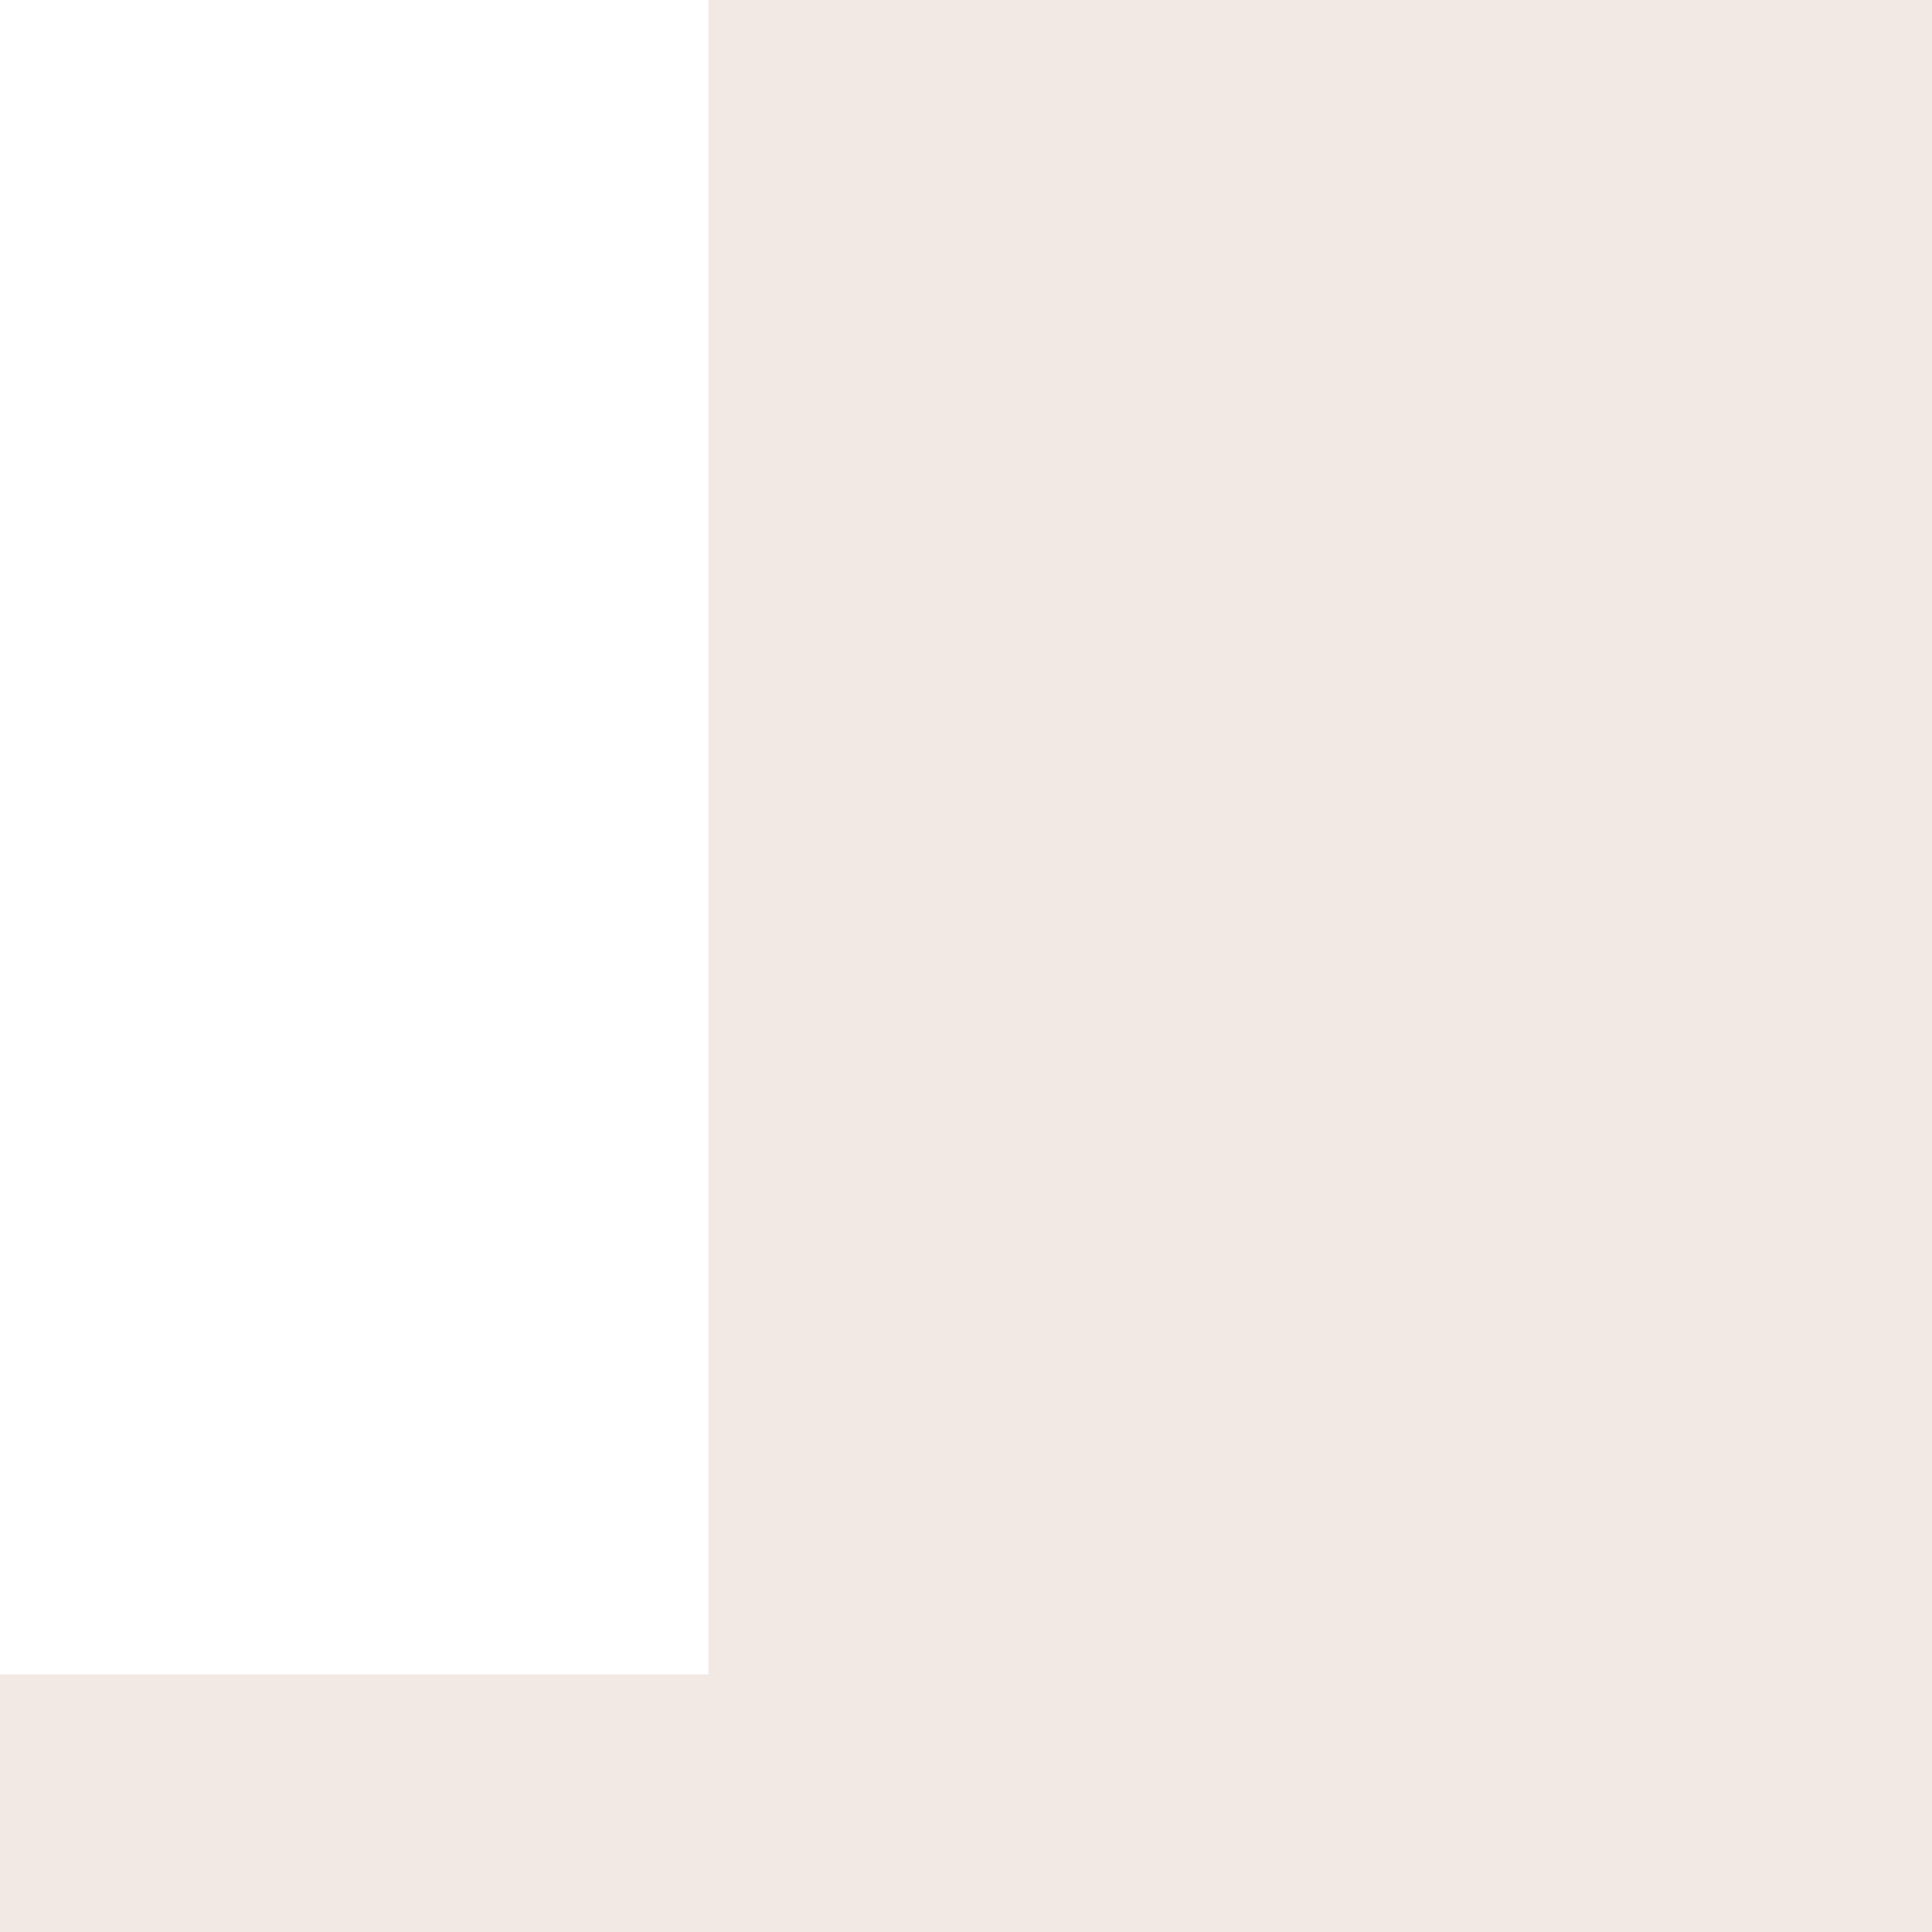
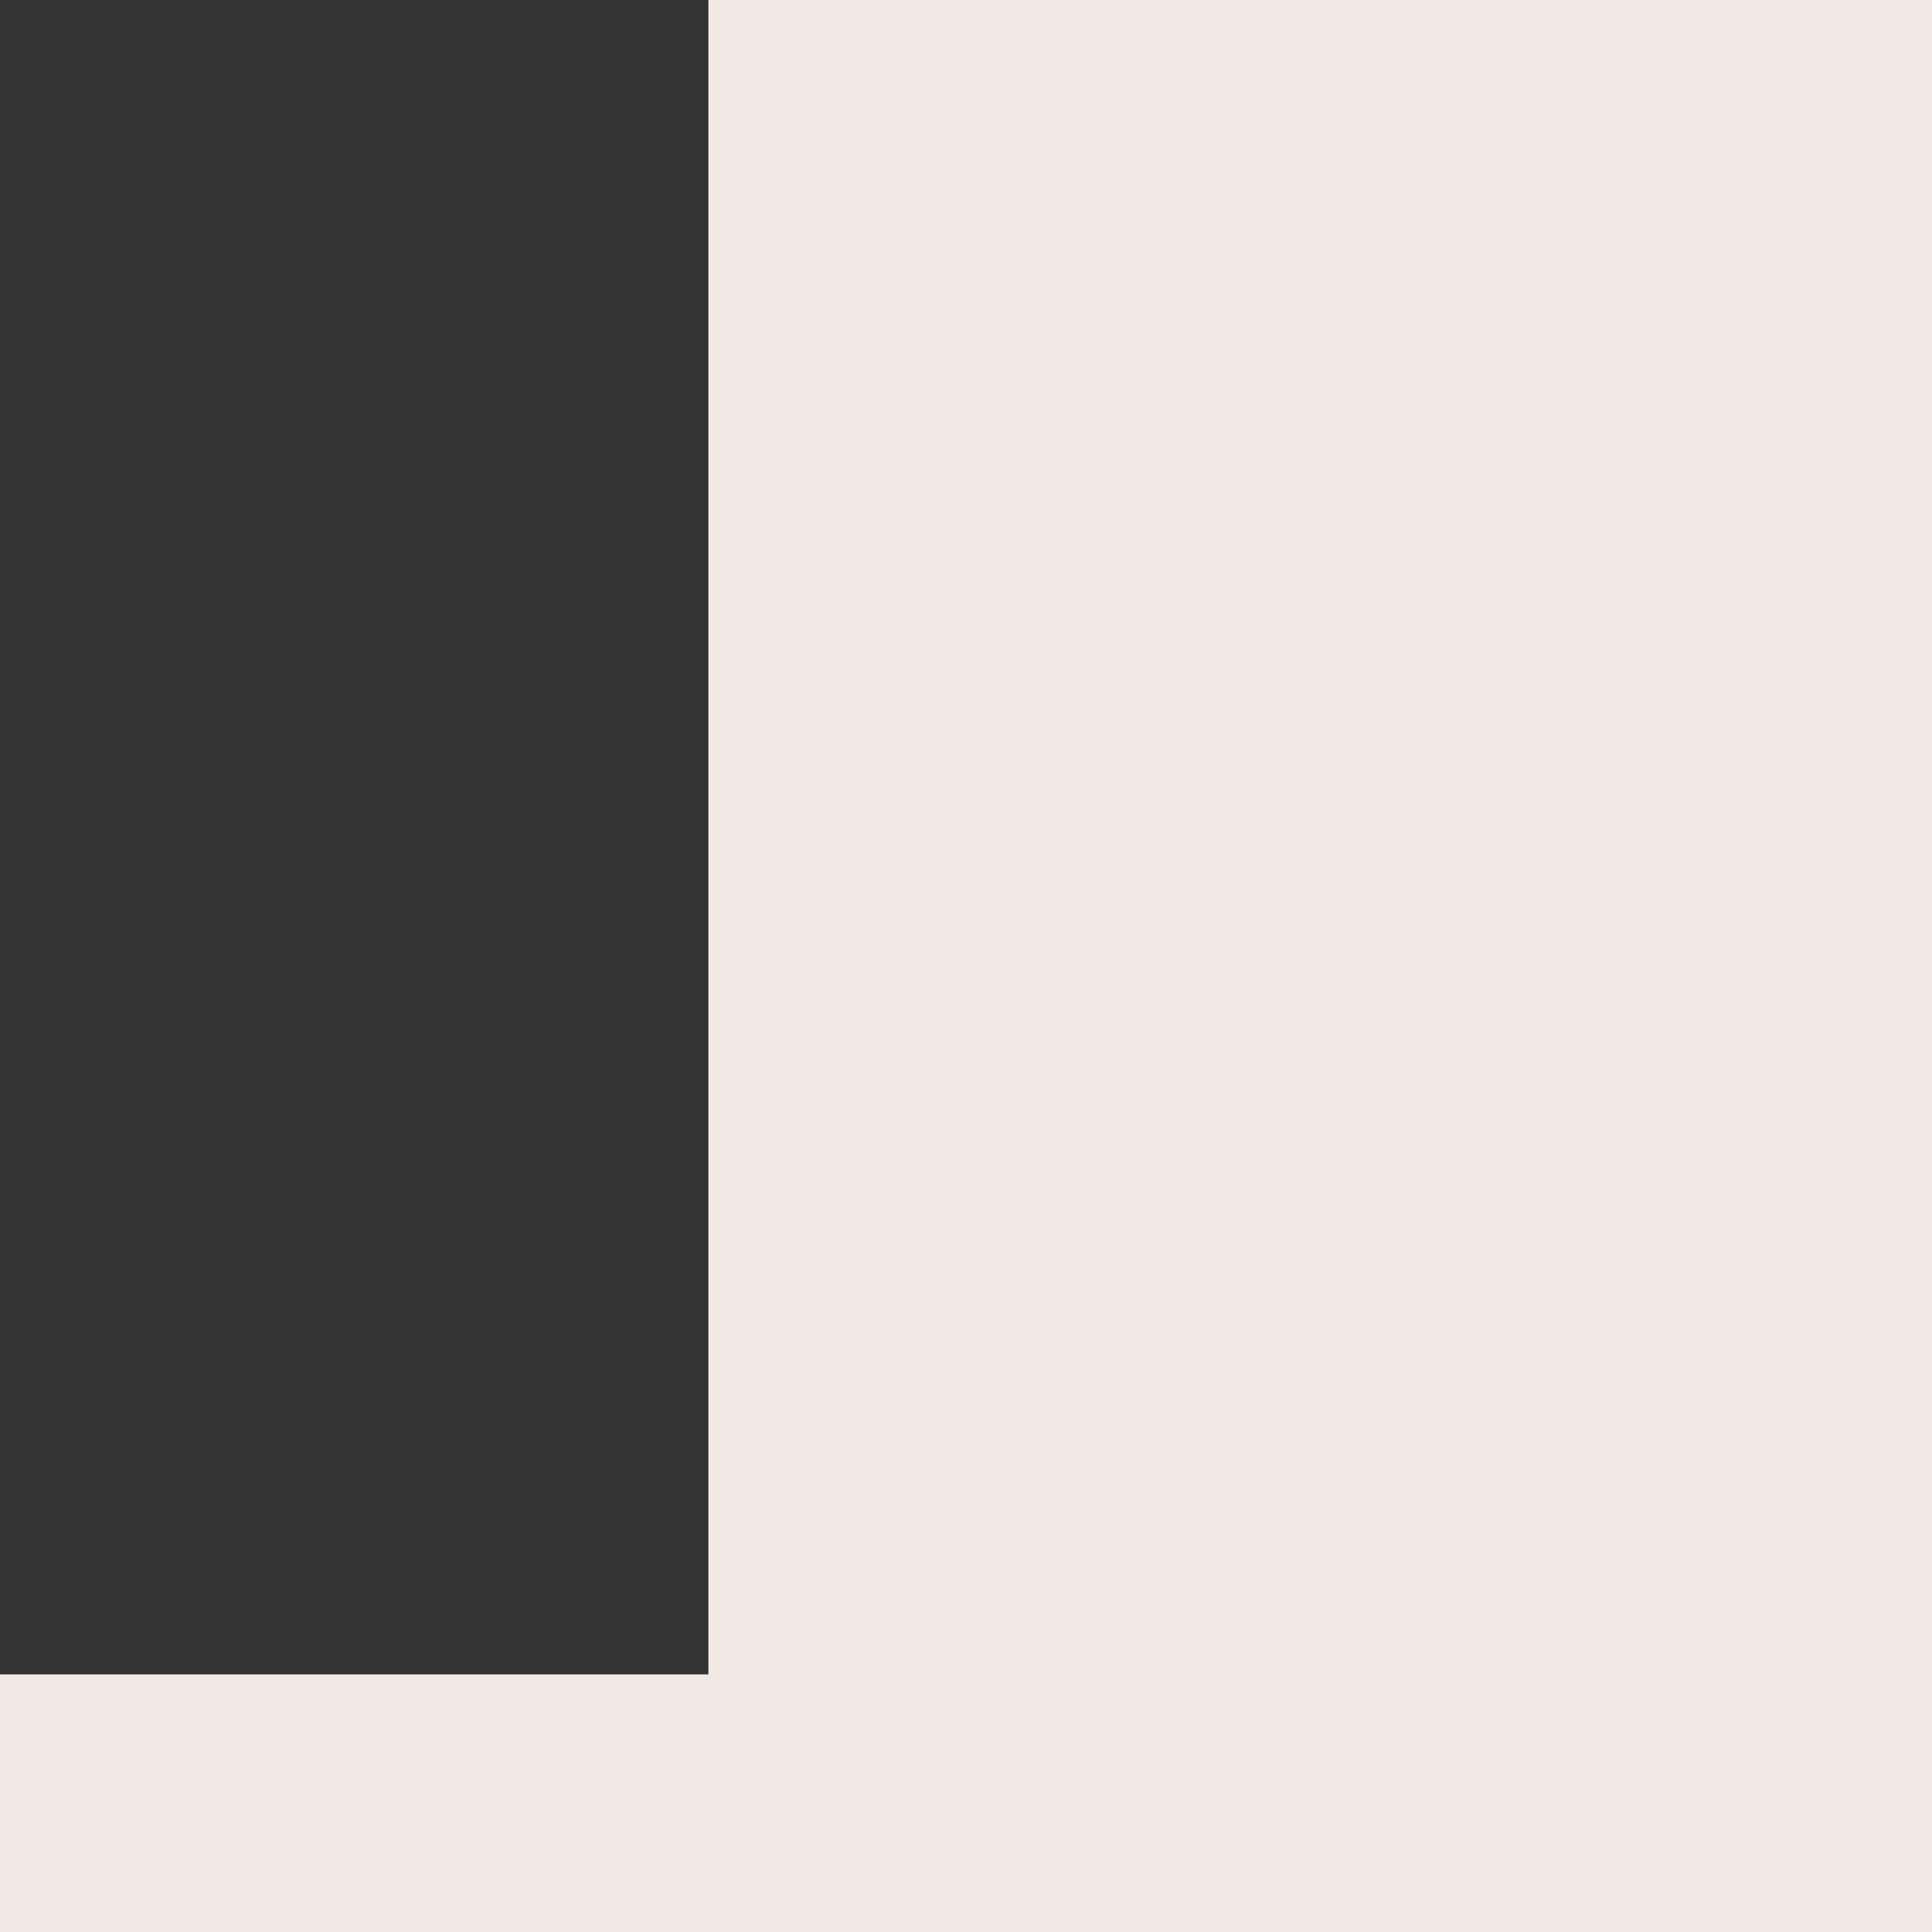
<svg xmlns="http://www.w3.org/2000/svg" width="30" height="30" viewBox="0 0 30 30" fill="none">
  <rect x="0" y="0" width="30" height="30" fill="#333333" stroke="none" />
-   <rect width="30" height="30" transform="matrix(1 0 0 -1 0 30)" fill="white" />
  <path d="M30 0V30H0V26H11V0H30Z" fill="#F2E9E4" />
</svg>